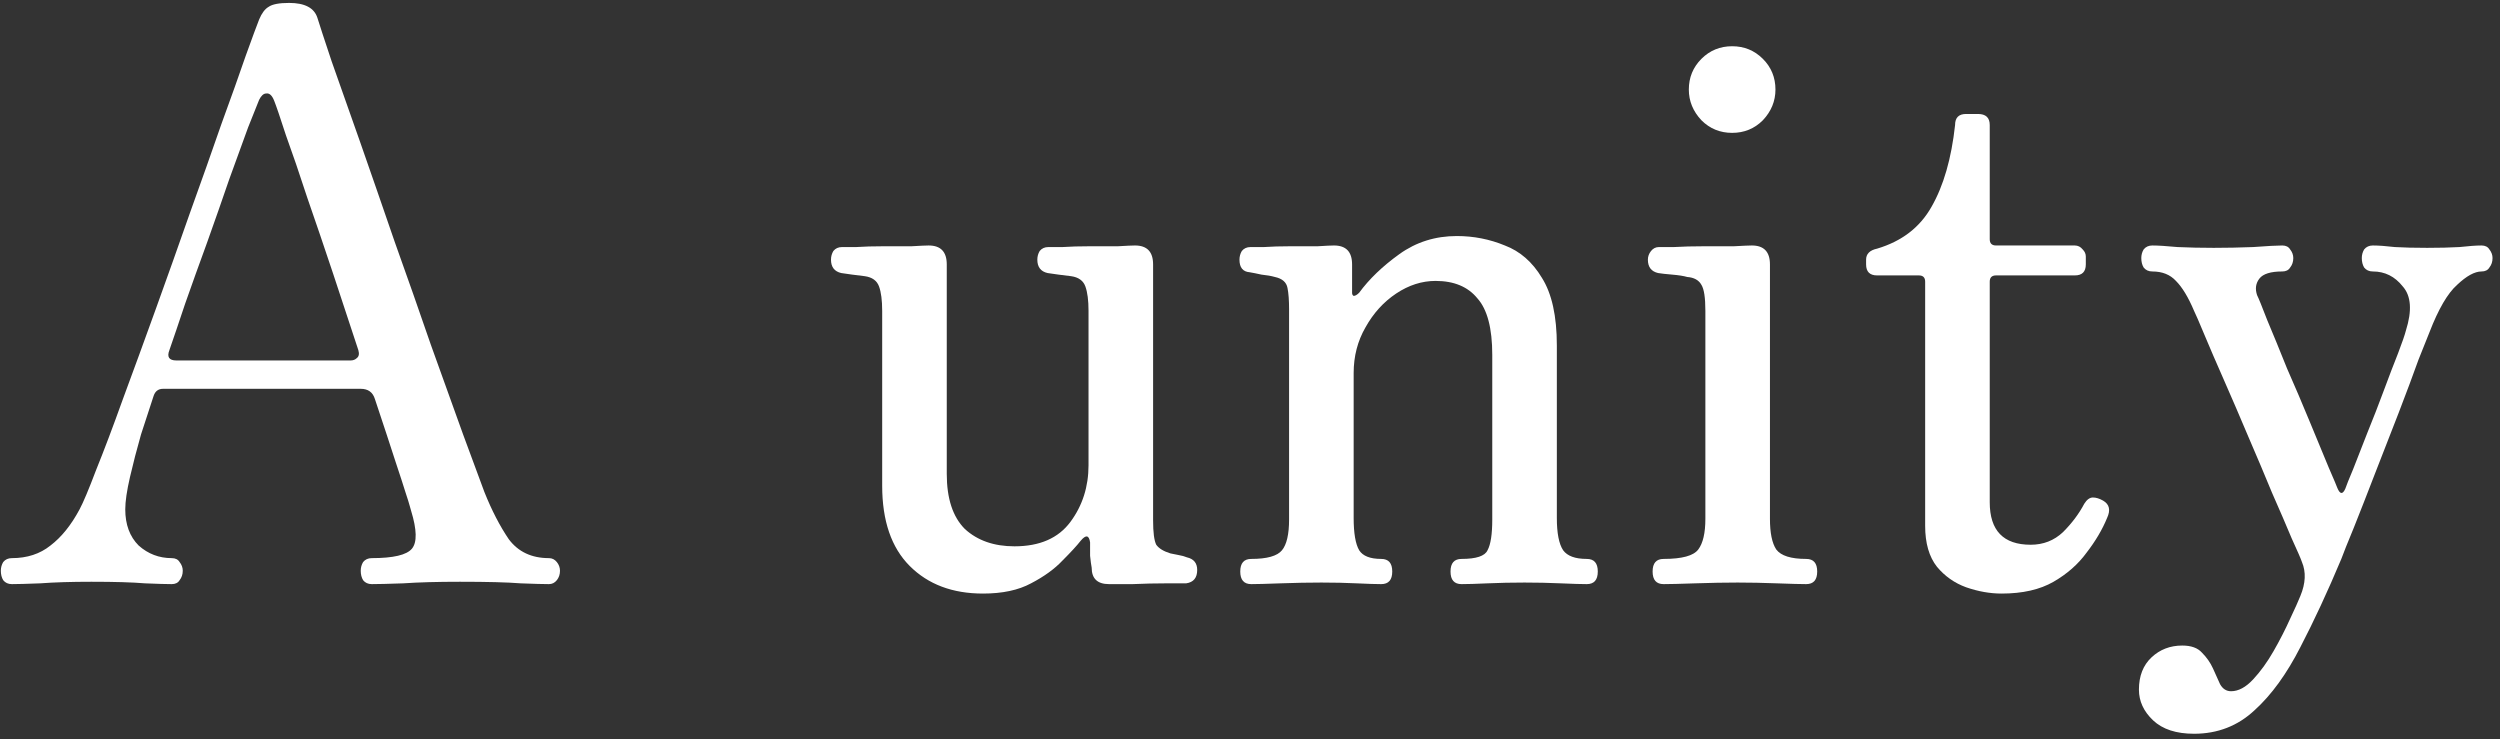
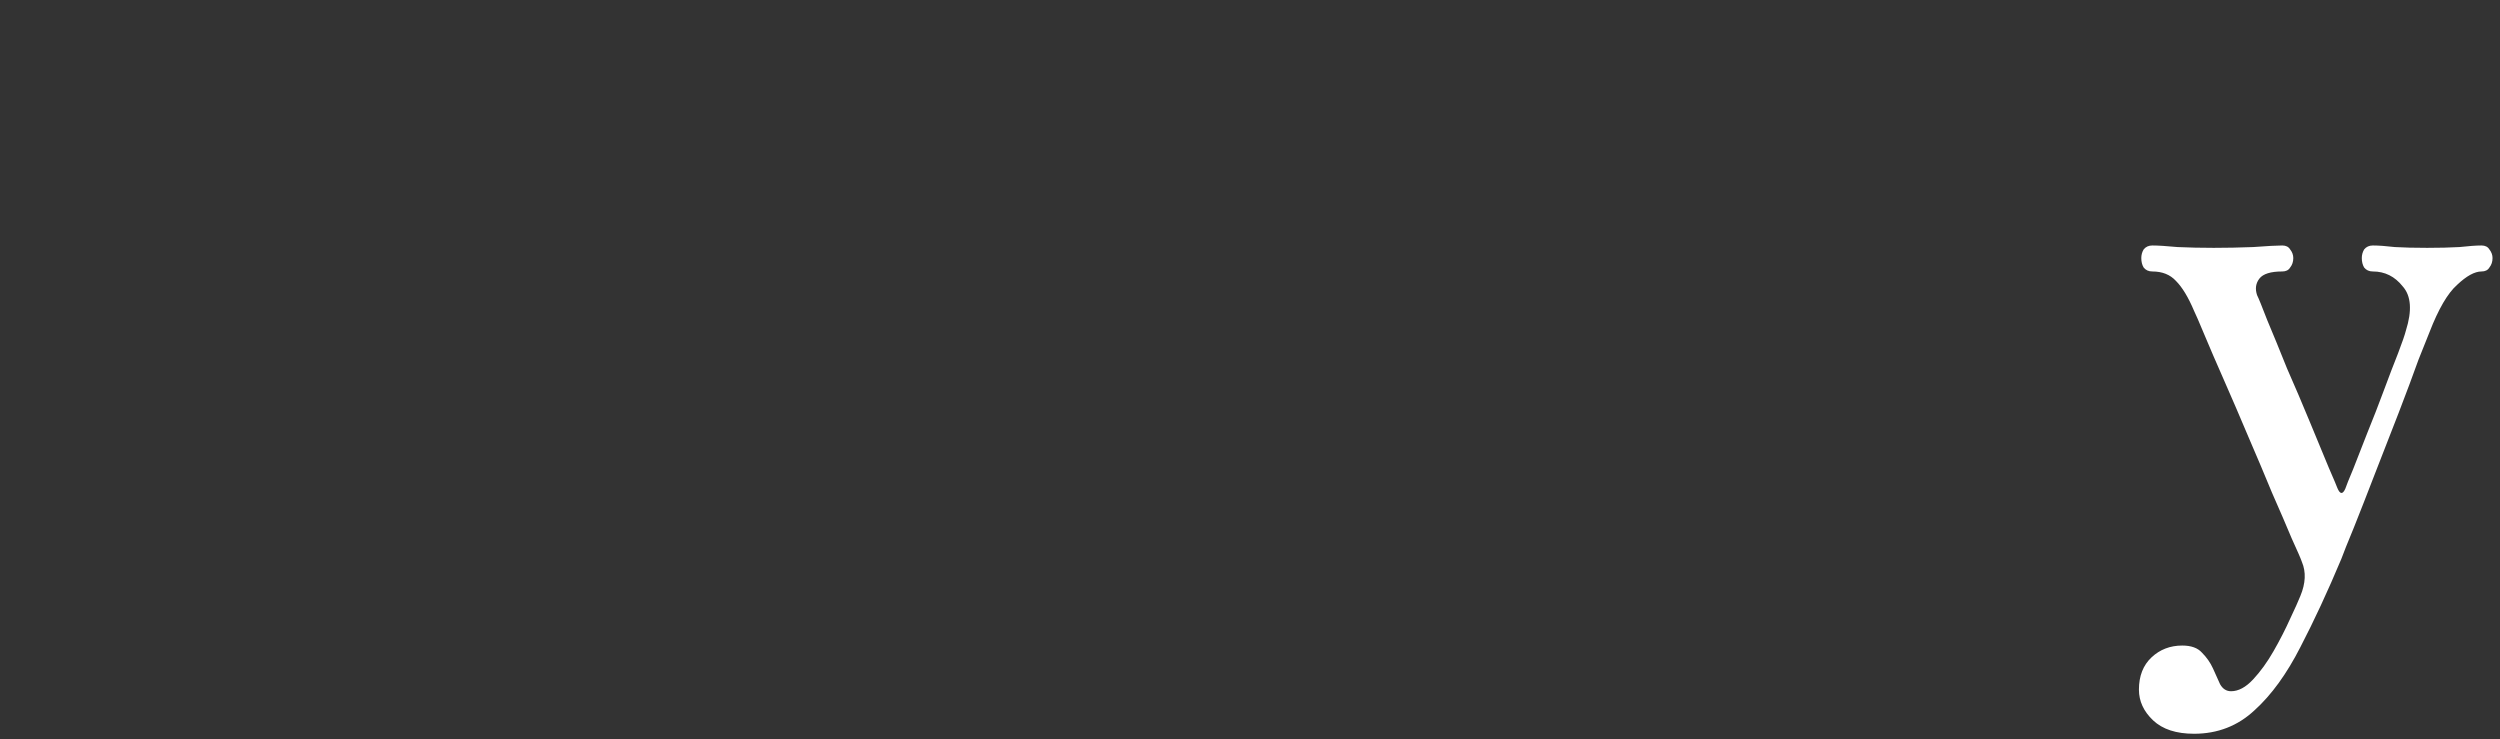
<svg xmlns="http://www.w3.org/2000/svg" width="301" height="89" viewBox="0 0 301 89" fill="none">
  <rect x="0" y="0" width="301" height="89" fill="#333333" stroke="none" />
-   <path d="M1.428 70.328C0.986 70.328 0.638 70.17 0.385 69.854C0.196 69.538 0.101 69.159 0.101 68.716C0.101 68.337 0.196 67.99 0.385 67.673C0.638 67.357 0.986 67.199 1.428 67.199C3.261 67.199 4.81 66.694 6.074 65.682C7.402 64.671 8.571 63.217 9.583 61.321C10.025 60.499 10.689 58.919 11.574 56.58C12.522 54.241 13.597 51.396 14.798 48.046C16.062 44.633 17.389 40.998 18.78 37.142C20.171 33.286 21.53 29.462 22.857 25.669C24.248 21.813 25.512 18.241 26.65 14.954C27.851 11.667 28.831 8.918 29.589 6.705C30.411 4.429 30.948 2.976 31.201 2.343C31.517 1.585 31.896 1.079 32.339 0.826C32.782 0.51 33.603 0.352 34.804 0.352C36.701 0.352 37.839 0.953 38.218 2.154C38.471 2.976 39.039 4.714 39.925 7.369C40.873 10.024 42.011 13.248 43.338 17.04C44.665 20.833 46.056 24.847 47.51 29.082C49.027 33.318 50.481 37.458 51.872 41.504C53.325 45.549 54.621 49.152 55.759 52.313C56.897 55.41 57.75 57.718 58.319 59.235C59.204 61.447 60.184 63.343 61.259 64.924C62.397 66.441 64.008 67.199 66.094 67.199C66.474 67.199 66.79 67.357 67.043 67.673C67.296 67.99 67.422 68.337 67.422 68.716C67.422 69.159 67.296 69.538 67.043 69.854C66.79 70.17 66.474 70.328 66.094 70.328C65.462 70.328 64.325 70.297 62.681 70.234C61.101 70.107 58.667 70.044 55.38 70.044C52.662 70.044 50.386 70.107 48.553 70.234C46.72 70.297 45.456 70.328 44.76 70.328C44.318 70.328 43.97 70.17 43.717 69.854C43.528 69.538 43.433 69.159 43.433 68.716C43.433 68.337 43.528 67.99 43.717 67.673C43.97 67.357 44.318 67.199 44.76 67.199C47.352 67.199 48.964 66.82 49.596 66.061C50.228 65.303 50.197 63.786 49.501 61.51C49.438 61.321 49.375 61.099 49.312 60.846C49.248 60.594 49.09 60.088 48.837 59.329C48.585 58.508 48.174 57.243 47.605 55.537C47.036 53.767 46.214 51.27 45.139 48.046C44.887 47.224 44.318 46.813 43.433 46.813H19.633C19.064 46.813 18.685 47.098 18.495 47.667C18.053 48.994 17.547 50.543 16.978 52.313C16.473 54.083 16.03 55.789 15.651 57.433C15.272 59.077 15.082 60.372 15.082 61.321C15.082 63.154 15.619 64.608 16.694 65.682C17.832 66.694 19.159 67.199 20.676 67.199C21.119 67.199 21.435 67.357 21.625 67.673C21.877 67.99 22.004 68.337 22.004 68.716C22.004 69.159 21.877 69.538 21.625 69.854C21.435 70.17 21.119 70.328 20.676 70.328C20.044 70.328 18.97 70.297 17.453 70.234C15.935 70.107 13.786 70.044 11.005 70.044C8.603 70.044 6.548 70.107 4.842 70.234C3.198 70.297 2.06 70.328 1.428 70.328ZM21.245 43.4H42.2C42.516 43.4 42.769 43.305 42.959 43.115C43.212 42.926 43.275 42.61 43.148 42.167C42.2 39.26 41.189 36.194 40.114 32.97C39.039 29.746 37.996 26.68 36.985 23.772C36.037 20.865 35.184 18.368 34.425 16.282C33.73 14.133 33.256 12.742 33.003 12.11C32.75 11.478 32.434 11.193 32.055 11.256C31.738 11.256 31.454 11.509 31.201 12.015C31.012 12.457 30.569 13.564 29.874 15.334C29.242 17.04 28.483 19.126 27.598 21.592C26.776 23.994 25.891 26.522 24.943 29.177C23.995 31.769 23.11 34.234 22.288 36.573C21.53 38.849 20.898 40.713 20.392 42.167C20.076 42.989 20.36 43.4 21.245 43.4Z" fill="white" />
-   <path d="M118.352 71.466C114.686 71.466 111.746 70.36 109.534 68.147C107.321 65.935 106.215 62.711 106.215 58.476V37.426C106.215 36.162 106.089 35.182 105.836 34.487C105.583 33.792 105.014 33.381 104.129 33.254C103.624 33.191 103.118 33.128 102.612 33.065C102.106 33.002 101.664 32.938 101.285 32.875C100.463 32.685 100.052 32.148 100.052 31.263C100.052 30.884 100.147 30.536 100.337 30.22C100.589 29.904 100.937 29.746 101.38 29.746C101.569 29.746 102.138 29.746 103.086 29.746C104.034 29.683 105.109 29.651 106.31 29.651C107.574 29.651 108.712 29.651 109.724 29.651C110.798 29.588 111.494 29.556 111.81 29.556C113.263 29.556 113.99 30.315 113.99 31.832V57.054C113.99 60.025 114.717 62.237 116.171 63.691C117.688 65.082 119.68 65.777 122.145 65.777C125.179 65.777 127.423 64.797 128.877 62.838C130.331 60.878 131.058 58.602 131.058 56.011V37.426C131.058 36.162 130.931 35.182 130.678 34.487C130.426 33.792 129.857 33.381 128.972 33.254C128.466 33.191 127.96 33.128 127.455 33.065C126.949 33.002 126.506 32.938 126.127 32.875C125.305 32.685 124.895 32.148 124.895 31.263C124.895 30.884 124.989 30.536 125.179 30.22C125.432 29.904 125.78 29.746 126.222 29.746C126.412 29.746 126.981 29.746 127.929 29.746C128.877 29.683 129.952 29.651 131.153 29.651C132.417 29.651 133.555 29.651 134.566 29.651C135.641 29.588 136.336 29.556 136.652 29.556C138.106 29.556 138.833 30.315 138.833 31.832V62.648C138.833 64.102 138.959 65.082 139.212 65.587C139.528 66.03 140.097 66.378 140.919 66.63C141.235 66.694 141.551 66.757 141.867 66.82C142.246 66.883 142.594 66.978 142.91 67.105C143.732 67.294 144.143 67.8 144.143 68.622C144.143 69.57 143.7 70.107 142.815 70.234C142.562 70.234 141.772 70.234 140.445 70.234C139.117 70.234 137.758 70.265 136.368 70.328C134.977 70.328 134.029 70.328 133.523 70.328C132.132 70.328 131.437 69.665 131.437 68.337C131.374 68.021 131.311 67.547 131.247 66.915C131.247 66.22 131.247 65.682 131.247 65.303C131.121 64.418 130.742 64.355 130.11 65.113C129.667 65.682 128.94 66.472 127.929 67.484C126.981 68.495 125.716 69.412 124.136 70.234C122.619 71.055 120.691 71.466 118.352 71.466Z" fill="white" />
-   <path d="M150.654 70.328C149.769 70.328 149.327 69.823 149.327 68.811C149.327 67.8 149.769 67.294 150.654 67.294C152.55 67.294 153.783 66.947 154.352 66.251C154.921 65.556 155.205 64.323 155.205 62.553V37.237C155.205 36.162 155.142 35.309 155.016 34.677C154.889 33.981 154.384 33.539 153.499 33.349C153.056 33.223 152.519 33.128 151.887 33.065C151.318 32.938 150.844 32.843 150.464 32.78C149.643 32.717 149.232 32.211 149.232 31.263C149.232 30.884 149.327 30.536 149.516 30.22C149.769 29.904 150.117 29.746 150.559 29.746C150.749 29.746 151.286 29.746 152.171 29.746C153.119 29.683 154.162 29.651 155.3 29.651C156.501 29.651 157.607 29.651 158.619 29.651C159.63 29.588 160.294 29.556 160.61 29.556C162.064 29.556 162.791 30.315 162.791 31.832V35.245C162.791 35.435 162.854 35.562 162.98 35.625C163.17 35.625 163.391 35.498 163.644 35.245C164.845 33.602 166.457 32.053 168.48 30.599C170.503 29.145 172.81 28.419 175.402 28.419C177.425 28.419 179.352 28.798 181.186 29.556C183.019 30.252 184.504 31.548 185.642 33.444C186.843 35.34 187.444 38.058 187.444 41.598V62.364C187.444 64.197 187.697 65.493 188.202 66.251C188.708 66.947 189.656 67.294 191.047 67.294C191.932 67.294 192.374 67.8 192.374 68.811C192.374 69.823 191.932 70.328 191.047 70.328C190.415 70.328 189.372 70.297 187.918 70.234C186.464 70.17 185.01 70.139 183.556 70.139C182.039 70.139 180.554 70.17 179.1 70.234C177.709 70.297 176.666 70.328 175.971 70.328C175.086 70.328 174.643 69.823 174.643 68.811C174.643 67.8 175.086 67.294 175.971 67.294C177.741 67.294 178.784 66.947 179.1 66.251C179.479 65.556 179.669 64.323 179.669 62.553V42.736C179.669 39.512 179.068 37.237 177.867 35.909C176.729 34.519 175.054 33.823 172.842 33.823C171.198 33.823 169.618 34.329 168.101 35.34C166.584 36.352 165.351 37.711 164.403 39.417C163.455 41.061 162.98 42.894 162.98 44.917V62.364C162.98 64.197 163.202 65.493 163.644 66.251C164.087 66.947 164.972 67.294 166.299 67.294C167.184 67.294 167.627 67.8 167.627 68.811C167.627 69.823 167.184 70.328 166.299 70.328C165.667 70.328 164.687 70.297 163.36 70.234C162.032 70.17 160.61 70.139 159.093 70.139C157.576 70.139 155.932 70.17 154.162 70.234C152.456 70.297 151.286 70.328 150.654 70.328Z" fill="white" />
-   <path d="M200.301 70.328C199.416 70.328 198.974 69.823 198.974 68.811C198.974 67.8 199.416 67.294 200.301 67.294C202.514 67.294 203.904 66.915 204.473 66.156C205.042 65.398 205.327 64.165 205.327 62.458V37.426C205.327 35.846 205.169 34.803 204.852 34.297C204.536 33.728 203.968 33.412 203.146 33.349C202.703 33.223 202.103 33.128 201.344 33.065C200.586 33.002 200.017 32.938 199.637 32.875C198.816 32.685 198.405 32.148 198.405 31.263C198.405 30.884 198.531 30.536 198.784 30.22C199.037 29.904 199.353 29.746 199.732 29.746C199.922 29.746 200.522 29.746 201.534 29.746C202.608 29.683 203.809 29.651 205.137 29.651C206.464 29.651 207.665 29.651 208.74 29.651C209.878 29.588 210.605 29.556 210.921 29.556C212.375 29.556 213.102 30.315 213.102 31.832V62.458C213.102 64.165 213.355 65.398 213.86 66.156C214.429 66.915 215.63 67.294 217.463 67.294C218.348 67.294 218.791 67.8 218.791 68.811C218.791 69.823 218.348 70.328 217.463 70.328C216.831 70.328 215.662 70.297 213.955 70.234C212.248 70.17 210.668 70.139 209.214 70.139C207.697 70.139 205.99 70.17 204.094 70.234C202.261 70.297 200.997 70.328 200.301 70.328ZM208.55 15.997C207.097 15.997 205.864 15.492 204.852 14.48C203.841 13.406 203.335 12.173 203.335 10.782C203.335 9.328 203.841 8.096 204.852 7.084C205.864 6.073 207.097 5.567 208.55 5.567C210.004 5.567 211.237 6.073 212.248 7.084C213.26 8.096 213.765 9.328 213.765 10.782C213.765 12.173 213.26 13.406 212.248 14.48C211.237 15.492 210.004 15.997 208.55 15.997Z" fill="white" />
-   <path d="M240.987 71.466C239.596 71.466 238.174 71.213 236.72 70.708C235.329 70.202 234.16 69.38 233.211 68.242C232.263 67.041 231.789 65.398 231.789 63.312V33.918C231.789 33.412 231.536 33.16 231.031 33.16H226.005C225.12 33.16 224.678 32.717 224.678 31.832V31.263C224.678 30.568 225.12 30.125 226.005 29.936C228.976 29.051 231.157 27.376 232.548 24.91C234.002 22.382 234.95 19.095 235.392 15.049C235.392 14.164 235.835 13.722 236.72 13.722H238.142C239.09 13.722 239.564 14.164 239.564 15.049V28.798C239.564 29.303 239.817 29.556 240.323 29.556H249.805C250.184 29.556 250.5 29.714 250.753 30.03C251.006 30.283 251.132 30.568 251.132 30.884V31.832C251.132 32.717 250.69 33.16 249.805 33.16H240.323C239.817 33.16 239.564 33.412 239.564 33.918V60.467C239.564 63.881 241.208 65.587 244.495 65.587C246.012 65.587 247.308 65.082 248.382 64.07C249.457 62.996 250.31 61.858 250.942 60.657C251.259 60.151 251.606 59.898 251.985 59.898C252.365 59.898 252.776 60.025 253.218 60.278C253.977 60.72 254.135 61.415 253.692 62.364C253.123 63.754 252.302 65.145 251.227 66.536C250.216 67.926 248.888 69.096 247.245 70.044C245.601 70.992 243.515 71.466 240.987 71.466Z" fill="white" />
  <path d="M264.164 88.344C262.015 88.344 260.372 87.807 259.234 86.732C258.096 85.657 257.527 84.425 257.527 83.034C257.527 81.391 258.033 80.095 259.044 79.147C260.056 78.198 261.288 77.724 262.742 77.724C263.817 77.724 264.607 78.009 265.113 78.578C265.682 79.147 266.124 79.779 266.44 80.474C266.756 81.169 267.041 81.801 267.293 82.37C267.61 82.939 268.052 83.224 268.621 83.224C269.506 83.224 270.391 82.75 271.276 81.801C272.161 80.853 272.983 79.715 273.741 78.388C274.5 77.061 275.163 75.765 275.732 74.5C276.301 73.299 276.712 72.383 276.965 71.751C277.597 70.234 277.66 68.874 277.155 67.673C277.028 67.294 276.617 66.346 275.922 64.829C275.29 63.312 274.5 61.479 273.551 59.329C272.667 57.18 271.718 54.936 270.707 52.597C269.696 50.195 268.716 47.92 267.768 45.77C266.819 43.621 266.029 41.788 265.397 40.271C264.765 38.754 264.354 37.806 264.164 37.426C263.469 35.783 262.742 34.582 261.984 33.823C261.288 33.065 260.34 32.685 259.139 32.685C258.697 32.685 258.349 32.527 258.096 32.211C257.906 31.895 257.812 31.516 257.812 31.073C257.812 30.694 257.906 30.346 258.096 30.03C258.349 29.714 258.697 29.556 259.139 29.556C259.834 29.556 260.846 29.62 262.173 29.746C263.564 29.809 265.018 29.841 266.535 29.841C268.052 29.841 269.632 29.809 271.276 29.746C272.983 29.62 274.152 29.556 274.784 29.556C275.227 29.556 275.543 29.714 275.732 30.03C275.985 30.346 276.112 30.694 276.112 31.073C276.112 31.516 275.985 31.895 275.732 32.211C275.543 32.527 275.227 32.685 274.784 32.685C273.393 32.685 272.477 32.97 272.034 33.539C271.592 34.108 271.497 34.771 271.75 35.53C271.94 35.909 272.35 36.921 272.983 38.564C273.678 40.208 274.468 42.136 275.353 44.348C276.301 46.497 277.218 48.647 278.103 50.796C278.988 52.945 279.746 54.778 280.378 56.295C281.011 57.749 281.358 58.571 281.421 58.761C281.738 59.519 282.054 59.551 282.37 58.855C282.496 58.476 282.812 57.686 283.318 56.485C283.824 55.221 284.392 53.767 285.025 52.123C285.72 50.416 286.384 48.71 287.016 47.003C287.648 45.296 288.217 43.811 288.722 42.547C289.228 41.219 289.544 40.303 289.671 39.797C290.429 37.395 290.303 35.625 289.291 34.487C288.343 33.286 287.142 32.685 285.688 32.685C285.246 32.685 284.898 32.527 284.645 32.211C284.456 31.895 284.361 31.516 284.361 31.073C284.361 30.694 284.456 30.346 284.645 30.03C284.898 29.714 285.246 29.556 285.688 29.556C286.384 29.556 287.269 29.62 288.343 29.746C289.418 29.809 290.714 29.841 292.231 29.841C293.685 29.841 294.98 29.809 296.118 29.746C297.256 29.62 298.141 29.556 298.773 29.556C299.216 29.556 299.532 29.714 299.721 30.03C299.974 30.346 300.101 30.694 300.101 31.073C300.101 31.516 299.974 31.895 299.721 32.211C299.532 32.527 299.216 32.685 298.773 32.685C297.951 32.685 296.972 33.223 295.834 34.297C294.696 35.309 293.59 37.205 292.515 39.986C292.326 40.429 291.883 41.535 291.188 43.305C290.556 45.075 289.765 47.193 288.817 49.658C287.869 52.06 286.921 54.494 285.973 56.959C285.025 59.424 284.171 61.605 283.413 63.501C282.654 65.335 282.148 66.599 281.896 67.294C280.252 71.213 278.608 74.753 276.965 77.914C275.321 81.138 273.488 83.666 271.465 85.499C269.443 87.396 267.009 88.344 264.164 88.344Z" fill="white" />
</svg>